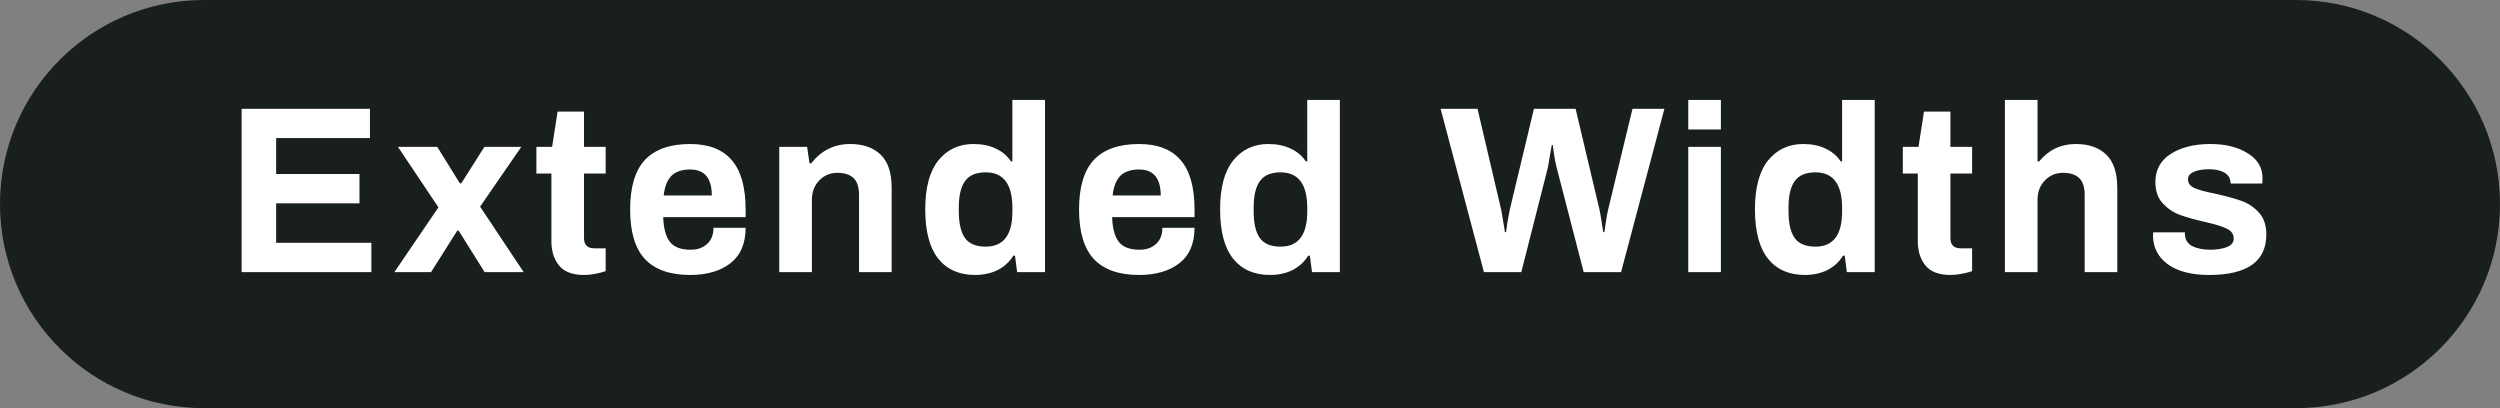
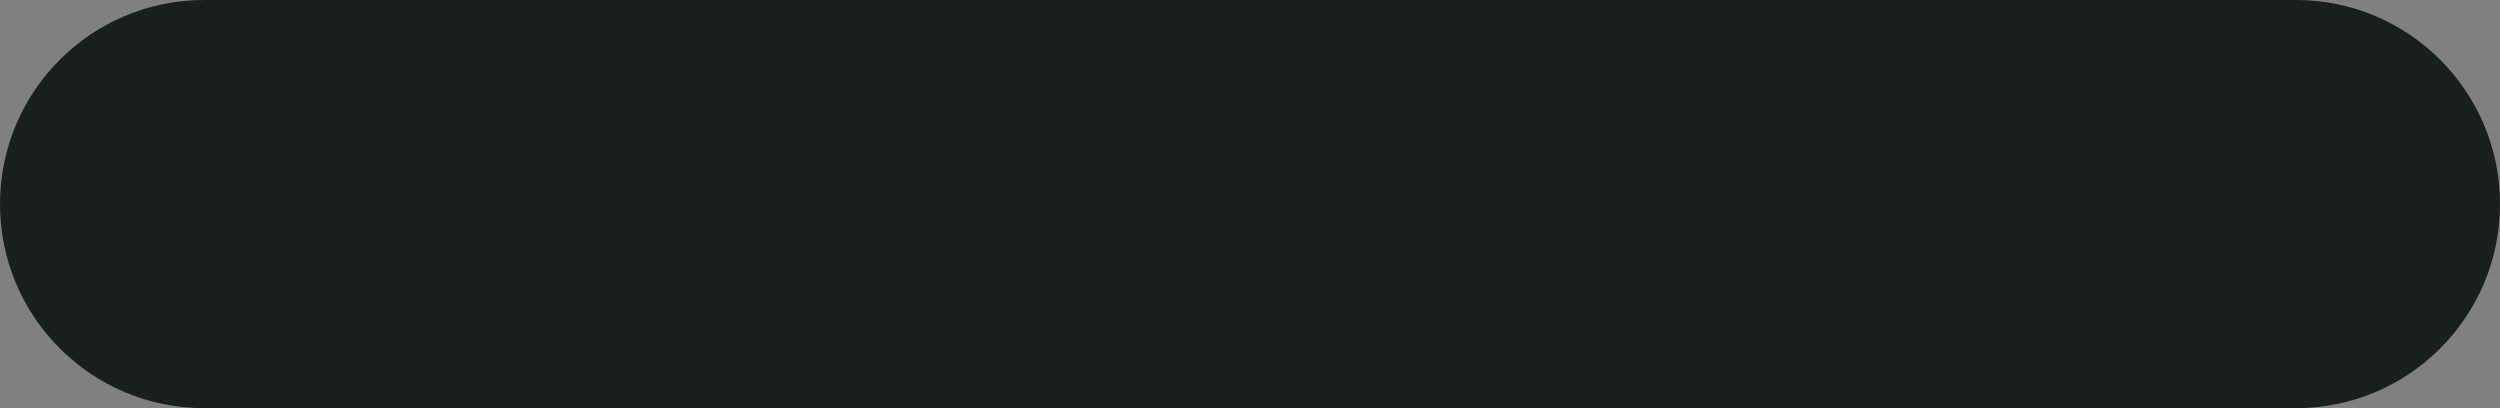
<svg xmlns="http://www.w3.org/2000/svg" width="147" height="24" viewBox="0 0 147 24" fill="none">
  <rect x="0" y="0" width="147" height="24" fill="#808080" stroke="none" />
  <path d="M0 12C0 5.373 5.373 0 12 0H135C141.627 0 147 5.373 147 12V12V12C147 18.627 141.627 24 135 24H12C5.373 24 0 18.627 0 12V12Z" fill="#191F1C" />
-   <path d="M14.207 6.396L21.753 6.396V8.118H16.237L16.237 10.232H21.137L21.137 11.954H16.237V14.278H21.837L21.837 16H14.207L14.207 6.396ZM25.78 12.192L23.4 8.636H25.71L27.04 10.778H27.124L28.482 8.636H30.652L28.23 12.15L30.792 16H28.496L26.97 13.564H26.886L25.346 16H23.19L25.78 12.192ZM34.354 16.168C33.663 16.168 33.168 15.981 32.87 15.608C32.571 15.235 32.422 14.763 32.422 14.194V10.204L31.54 10.204V8.636L32.464 8.636L32.786 6.564H34.34V8.636H35.614V10.204H34.34V13.998C34.34 14.399 34.54 14.6 34.942 14.6H35.614V15.944C35.455 16 35.254 16.051 35.012 16.098C34.778 16.145 34.559 16.168 34.354 16.168ZM40.58 16.168C39.395 16.168 38.508 15.855 37.92 15.23C37.341 14.605 37.052 13.634 37.052 12.318C37.052 11.002 37.341 10.031 37.92 9.406C38.508 8.781 39.395 8.468 40.58 8.468C41.672 8.468 42.489 8.785 43.03 9.42C43.571 10.045 43.842 11.011 43.842 12.318L43.842 12.766H38.998C39.017 13.419 39.147 13.905 39.39 14.222C39.633 14.53 40.038 14.684 40.608 14.684C41.009 14.684 41.331 14.572 41.574 14.348C41.826 14.124 41.952 13.807 41.952 13.396H43.842C43.842 14.32 43.543 15.015 42.946 15.482C42.349 15.939 41.56 16.168 40.58 16.168ZM41.854 11.492C41.854 10.475 41.429 9.966 40.58 9.966C40.094 9.966 39.726 10.092 39.474 10.344C39.231 10.596 39.082 10.979 39.026 11.492H41.854ZM45.821 8.636L47.459 8.636L47.599 9.602H47.697C48.294 8.846 49.06 8.468 49.993 8.468C50.749 8.468 51.342 8.673 51.771 9.084C52.21 9.495 52.429 10.153 52.429 11.058L52.429 16H50.511L50.511 11.464C50.511 11.007 50.404 10.675 50.189 10.47C49.974 10.265 49.657 10.162 49.237 10.162C48.808 10.162 48.449 10.316 48.159 10.624C47.879 10.923 47.739 11.296 47.739 11.744L47.739 16H45.821L45.821 8.636ZM57.344 16.168C56.41 16.168 55.687 15.851 55.174 15.216C54.66 14.572 54.404 13.601 54.404 12.304C54.404 11.035 54.66 10.078 55.174 9.434C55.696 8.79 56.387 8.468 57.246 8.468C57.74 8.468 58.174 8.557 58.548 8.734C58.93 8.911 59.229 9.163 59.444 9.49H59.528V5.878H61.446L61.446 16H59.808L59.682 15.034H59.584C59.35 15.407 59.038 15.692 58.646 15.888C58.254 16.075 57.82 16.168 57.344 16.168ZM57.96 14.502C59.005 14.502 59.528 13.816 59.528 12.444V12.22C59.528 10.829 59.005 10.134 57.96 10.134C57.39 10.134 56.984 10.307 56.742 10.652C56.499 10.988 56.378 11.501 56.378 12.192V12.444C56.378 13.135 56.499 13.653 56.742 13.998C56.984 14.334 57.39 14.502 57.96 14.502ZM66.976 16.168C65.791 16.168 64.904 15.855 64.316 15.23C63.738 14.605 63.448 13.634 63.448 12.318C63.448 11.002 63.738 10.031 64.316 9.406C64.904 8.781 65.791 8.468 66.976 8.468C68.068 8.468 68.885 8.785 69.426 9.42C69.968 10.045 70.238 11.011 70.238 12.318V12.766H65.394C65.413 13.419 65.544 13.905 65.786 14.222C66.029 14.53 66.435 14.684 67.004 14.684C67.406 14.684 67.728 14.572 67.97 14.348C68.222 14.124 68.348 13.807 68.348 13.396H70.238C70.238 14.32 69.94 15.015 69.342 15.482C68.745 15.939 67.956 16.168 66.976 16.168ZM68.25 11.492C68.25 10.475 67.826 9.966 66.976 9.966C66.491 9.966 66.122 10.092 65.87 10.344C65.628 10.596 65.478 10.979 65.422 11.492H68.25ZM74.682 16.168C73.748 16.168 73.025 15.851 72.512 15.216C71.998 14.572 71.742 13.601 71.742 12.304C71.742 11.035 71.998 10.078 72.512 9.434C73.034 8.79 73.725 8.468 74.584 8.468C75.078 8.468 75.512 8.557 75.886 8.734C76.268 8.911 76.567 9.163 76.782 9.49H76.866V5.878H78.784V16H77.146L77.02 15.034H76.922C76.688 15.407 76.376 15.692 75.984 15.888C75.592 16.075 75.158 16.168 74.682 16.168ZM75.298 14.502C76.343 14.502 76.866 13.816 76.866 12.444V12.22C76.866 10.829 76.343 10.134 75.298 10.134C74.728 10.134 74.322 10.307 74.08 10.652C73.837 10.988 73.716 11.501 73.716 12.192V12.444C73.716 13.135 73.837 13.653 74.08 13.998C74.322 14.334 74.728 14.502 75.298 14.502ZM84.707 6.396L86.877 6.396L88.263 12.304C88.3 12.481 88.342 12.724 88.389 13.032C88.445 13.34 88.477 13.545 88.487 13.648H88.557C88.566 13.545 88.594 13.34 88.641 13.032C88.697 12.715 88.743 12.472 88.781 12.304L90.195 6.396H92.645L94.045 12.304C94.082 12.463 94.124 12.701 94.171 13.018C94.217 13.335 94.25 13.545 94.269 13.648H94.339C94.348 13.555 94.376 13.359 94.423 13.06C94.469 12.752 94.516 12.5 94.563 12.304L95.991 6.396H97.867L95.319 16H93.121L91.539 9.882C91.483 9.677 91.431 9.425 91.385 9.126C91.338 8.818 91.31 8.617 91.301 8.524H91.245C91.226 8.627 91.189 8.837 91.133 9.154C91.086 9.471 91.044 9.714 91.007 9.882L89.453 16H87.255L84.707 6.396ZM99.27 5.878H101.188V7.614H99.27V5.878ZM99.27 8.636H101.188V16H99.27V8.636ZM106.131 16.168C105.198 16.168 104.474 15.851 103.961 15.216C103.448 14.572 103.191 13.601 103.191 12.304C103.191 11.035 103.448 10.078 103.961 9.434C104.484 8.79 105.174 8.468 106.033 8.468C106.528 8.468 106.962 8.557 107.335 8.734C107.718 8.911 108.016 9.163 108.231 9.49H108.315V5.878H110.233V16H108.595L108.469 15.034H108.371C108.138 15.407 107.825 15.692 107.433 15.888C107.041 16.075 106.607 16.168 106.131 16.168ZM106.747 14.502C107.792 14.502 108.315 13.816 108.315 12.444V12.22C108.315 10.829 107.792 10.134 106.747 10.134C106.178 10.134 105.772 10.307 105.529 10.652C105.286 10.988 105.165 11.501 105.165 12.192V12.444C105.165 13.135 105.286 13.653 105.529 13.998C105.772 14.334 106.178 14.502 106.747 14.502ZM114.699 16.168C114.009 16.168 113.514 15.981 113.215 15.608C112.917 15.235 112.767 14.763 112.767 14.194V10.204H111.885V8.636H112.809L113.131 6.564L114.685 6.564V8.636H115.959V10.204H114.685V13.998C114.685 14.399 114.886 14.6 115.287 14.6H115.959V15.944C115.801 16 115.6 16.051 115.357 16.098C115.124 16.145 114.905 16.168 114.699 16.168ZM117.888 5.878H119.806V9.49H119.904C120.464 8.809 121.182 8.468 122.06 8.468C122.816 8.468 123.408 8.673 123.838 9.084C124.276 9.495 124.496 10.153 124.496 11.058V16H122.578V11.464C122.578 11.007 122.47 10.675 122.256 10.47C122.041 10.265 121.724 10.162 121.304 10.162C120.874 10.162 120.515 10.316 120.226 10.624C119.946 10.923 119.806 11.296 119.806 11.744V16H117.888V5.878ZM129.886 16.168C128.859 16.168 128.052 15.958 127.464 15.538C126.885 15.109 126.596 14.539 126.596 13.83L126.61 13.662H128.472V13.76C128.481 14.087 128.626 14.325 128.906 14.474C129.195 14.614 129.545 14.684 129.956 14.684C130.339 14.684 130.665 14.633 130.936 14.53C131.207 14.427 131.342 14.259 131.342 14.026C131.342 13.765 131.202 13.569 130.922 13.438C130.651 13.307 130.222 13.177 129.634 13.046C129.027 12.906 128.533 12.766 128.15 12.626C127.767 12.477 127.436 12.248 127.156 11.94C126.876 11.632 126.736 11.221 126.736 10.708C126.736 9.989 127.035 9.439 127.632 9.056C128.239 8.664 129.018 8.468 129.97 8.468C130.857 8.468 131.589 8.65 132.168 9.014C132.747 9.369 133.036 9.854 133.036 10.47L133.022 10.792H131.16V10.764C131.151 10.493 131.034 10.293 130.81 10.162C130.586 10.022 130.283 9.952 129.9 9.952C129.517 9.952 129.214 10.003 128.99 10.106C128.766 10.209 128.654 10.353 128.654 10.54C128.654 10.773 128.78 10.946 129.032 11.058C129.293 11.17 129.709 11.282 130.278 11.394C130.903 11.534 131.412 11.674 131.804 11.814C132.196 11.954 132.537 12.183 132.826 12.5C133.115 12.817 133.26 13.247 133.26 13.788C133.26 15.375 132.135 16.168 129.886 16.168Z" fill="white" />
</svg>